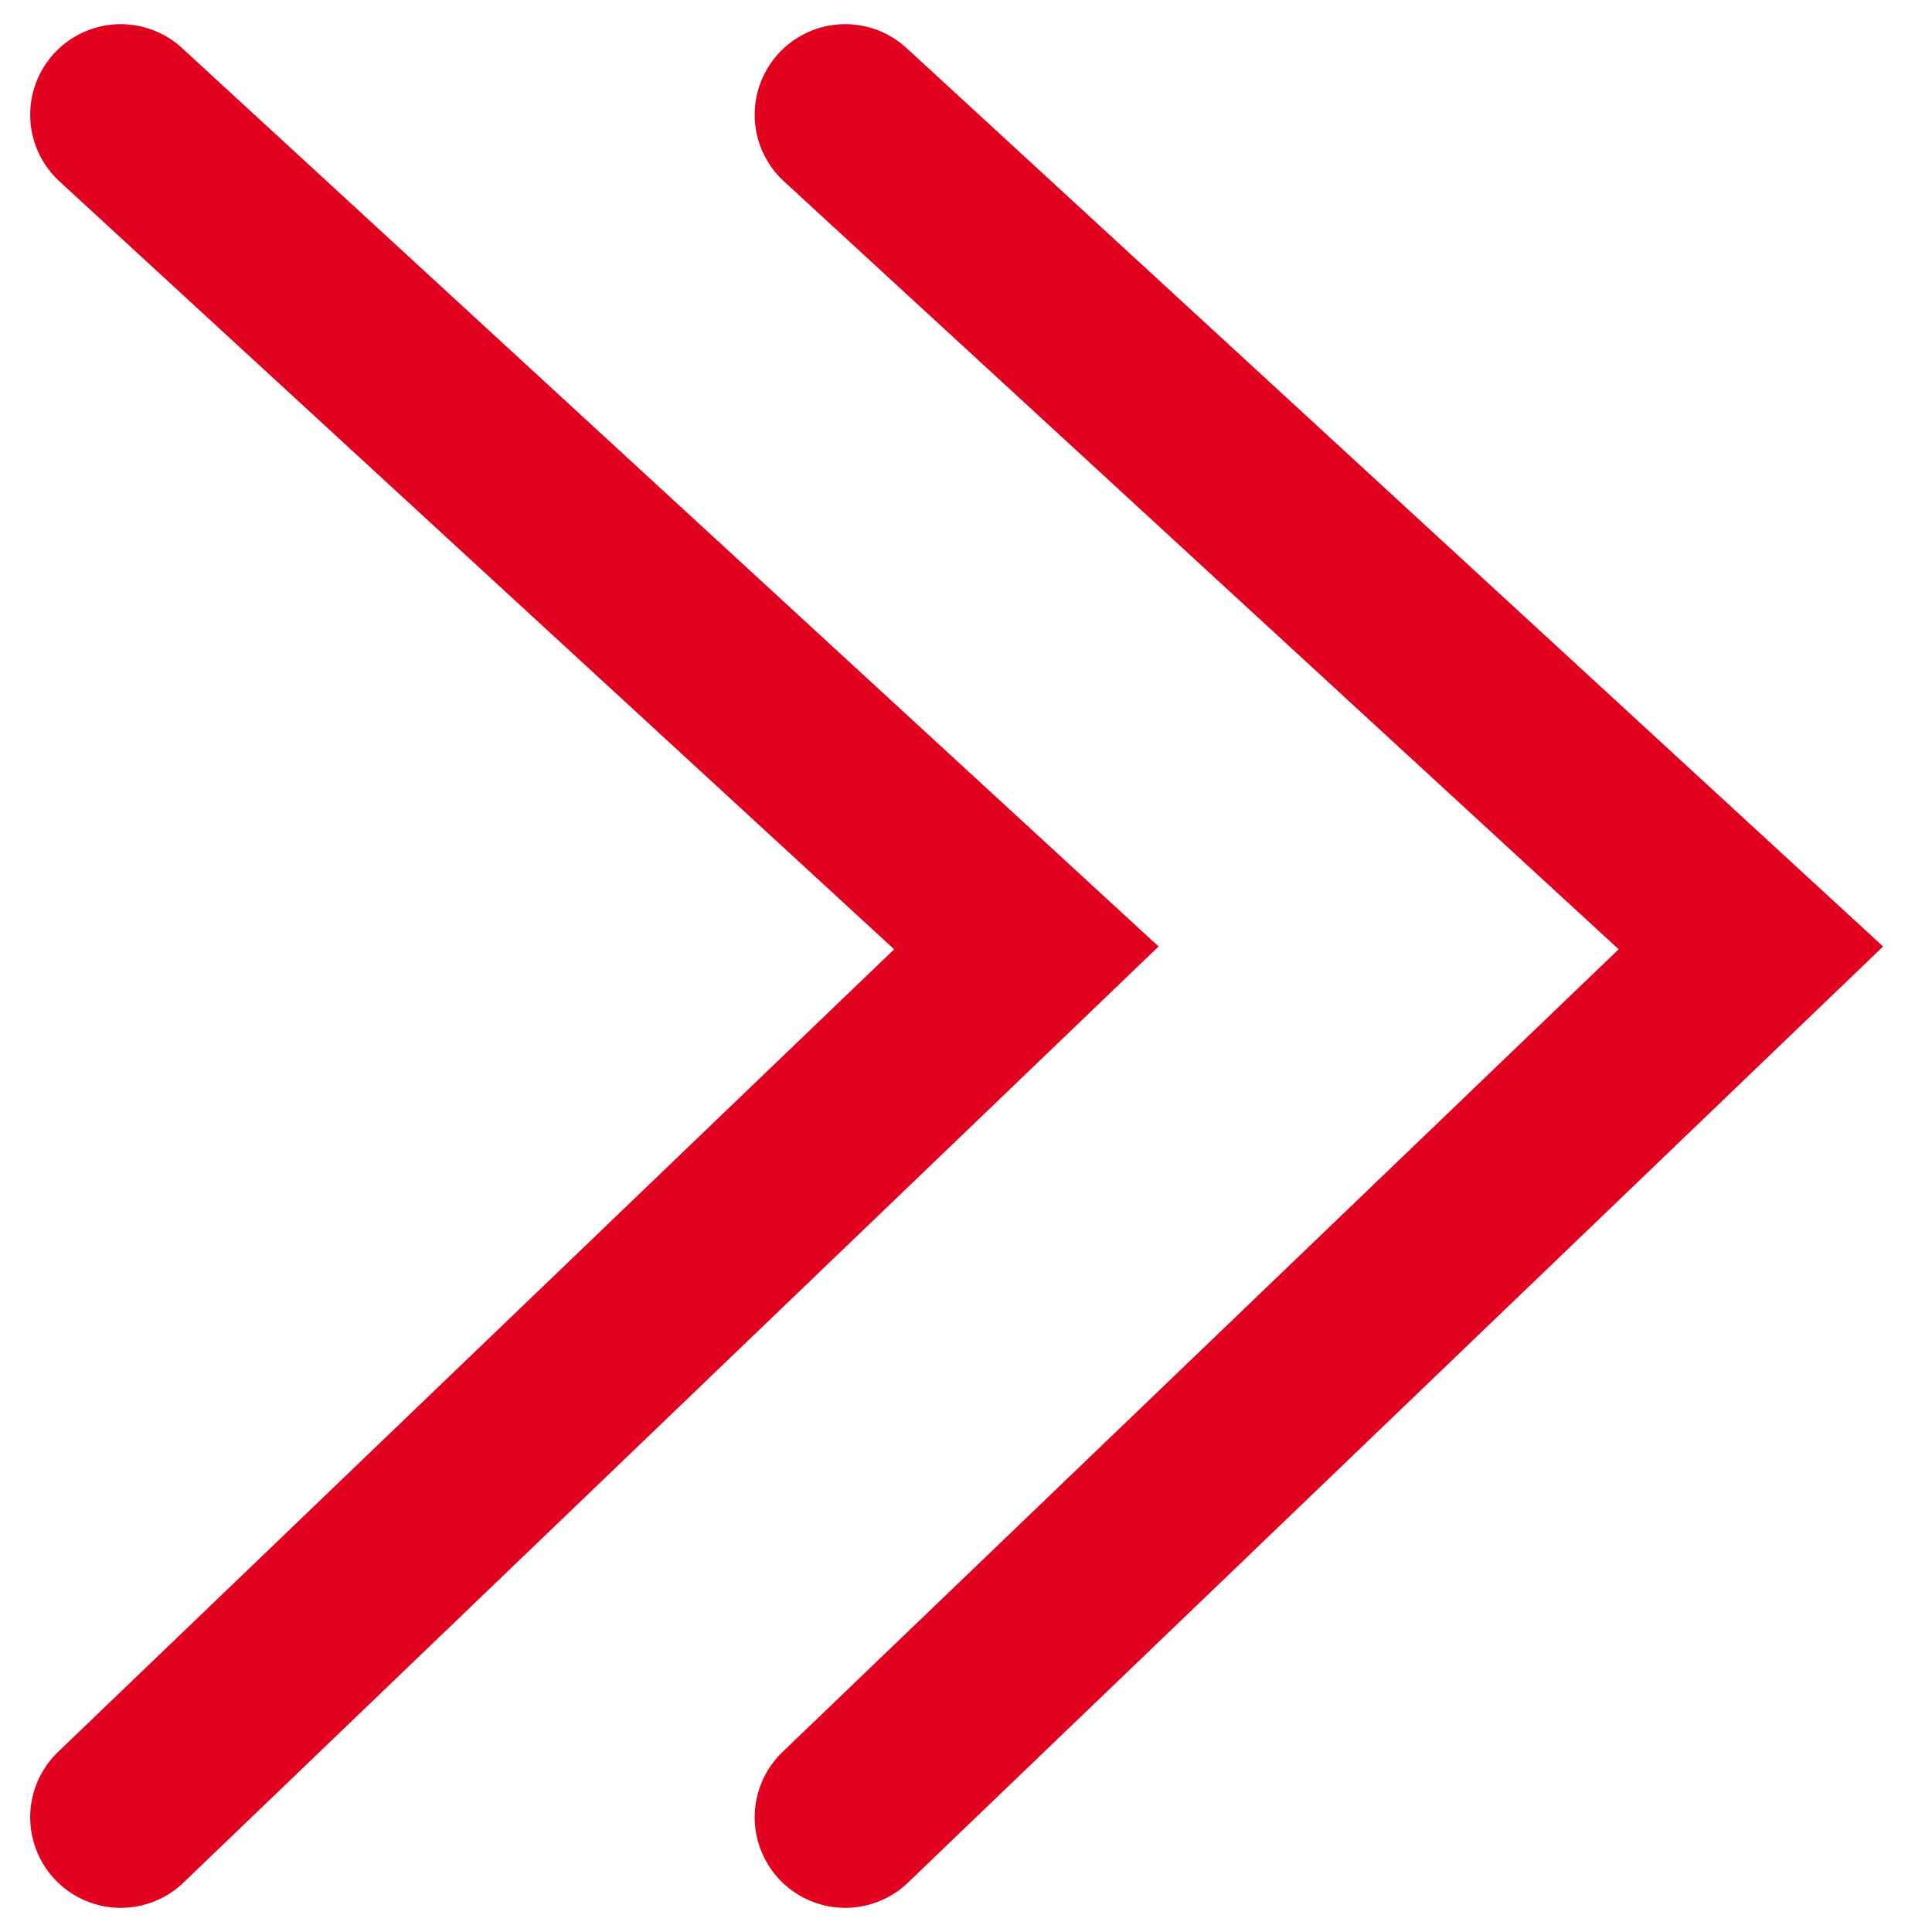
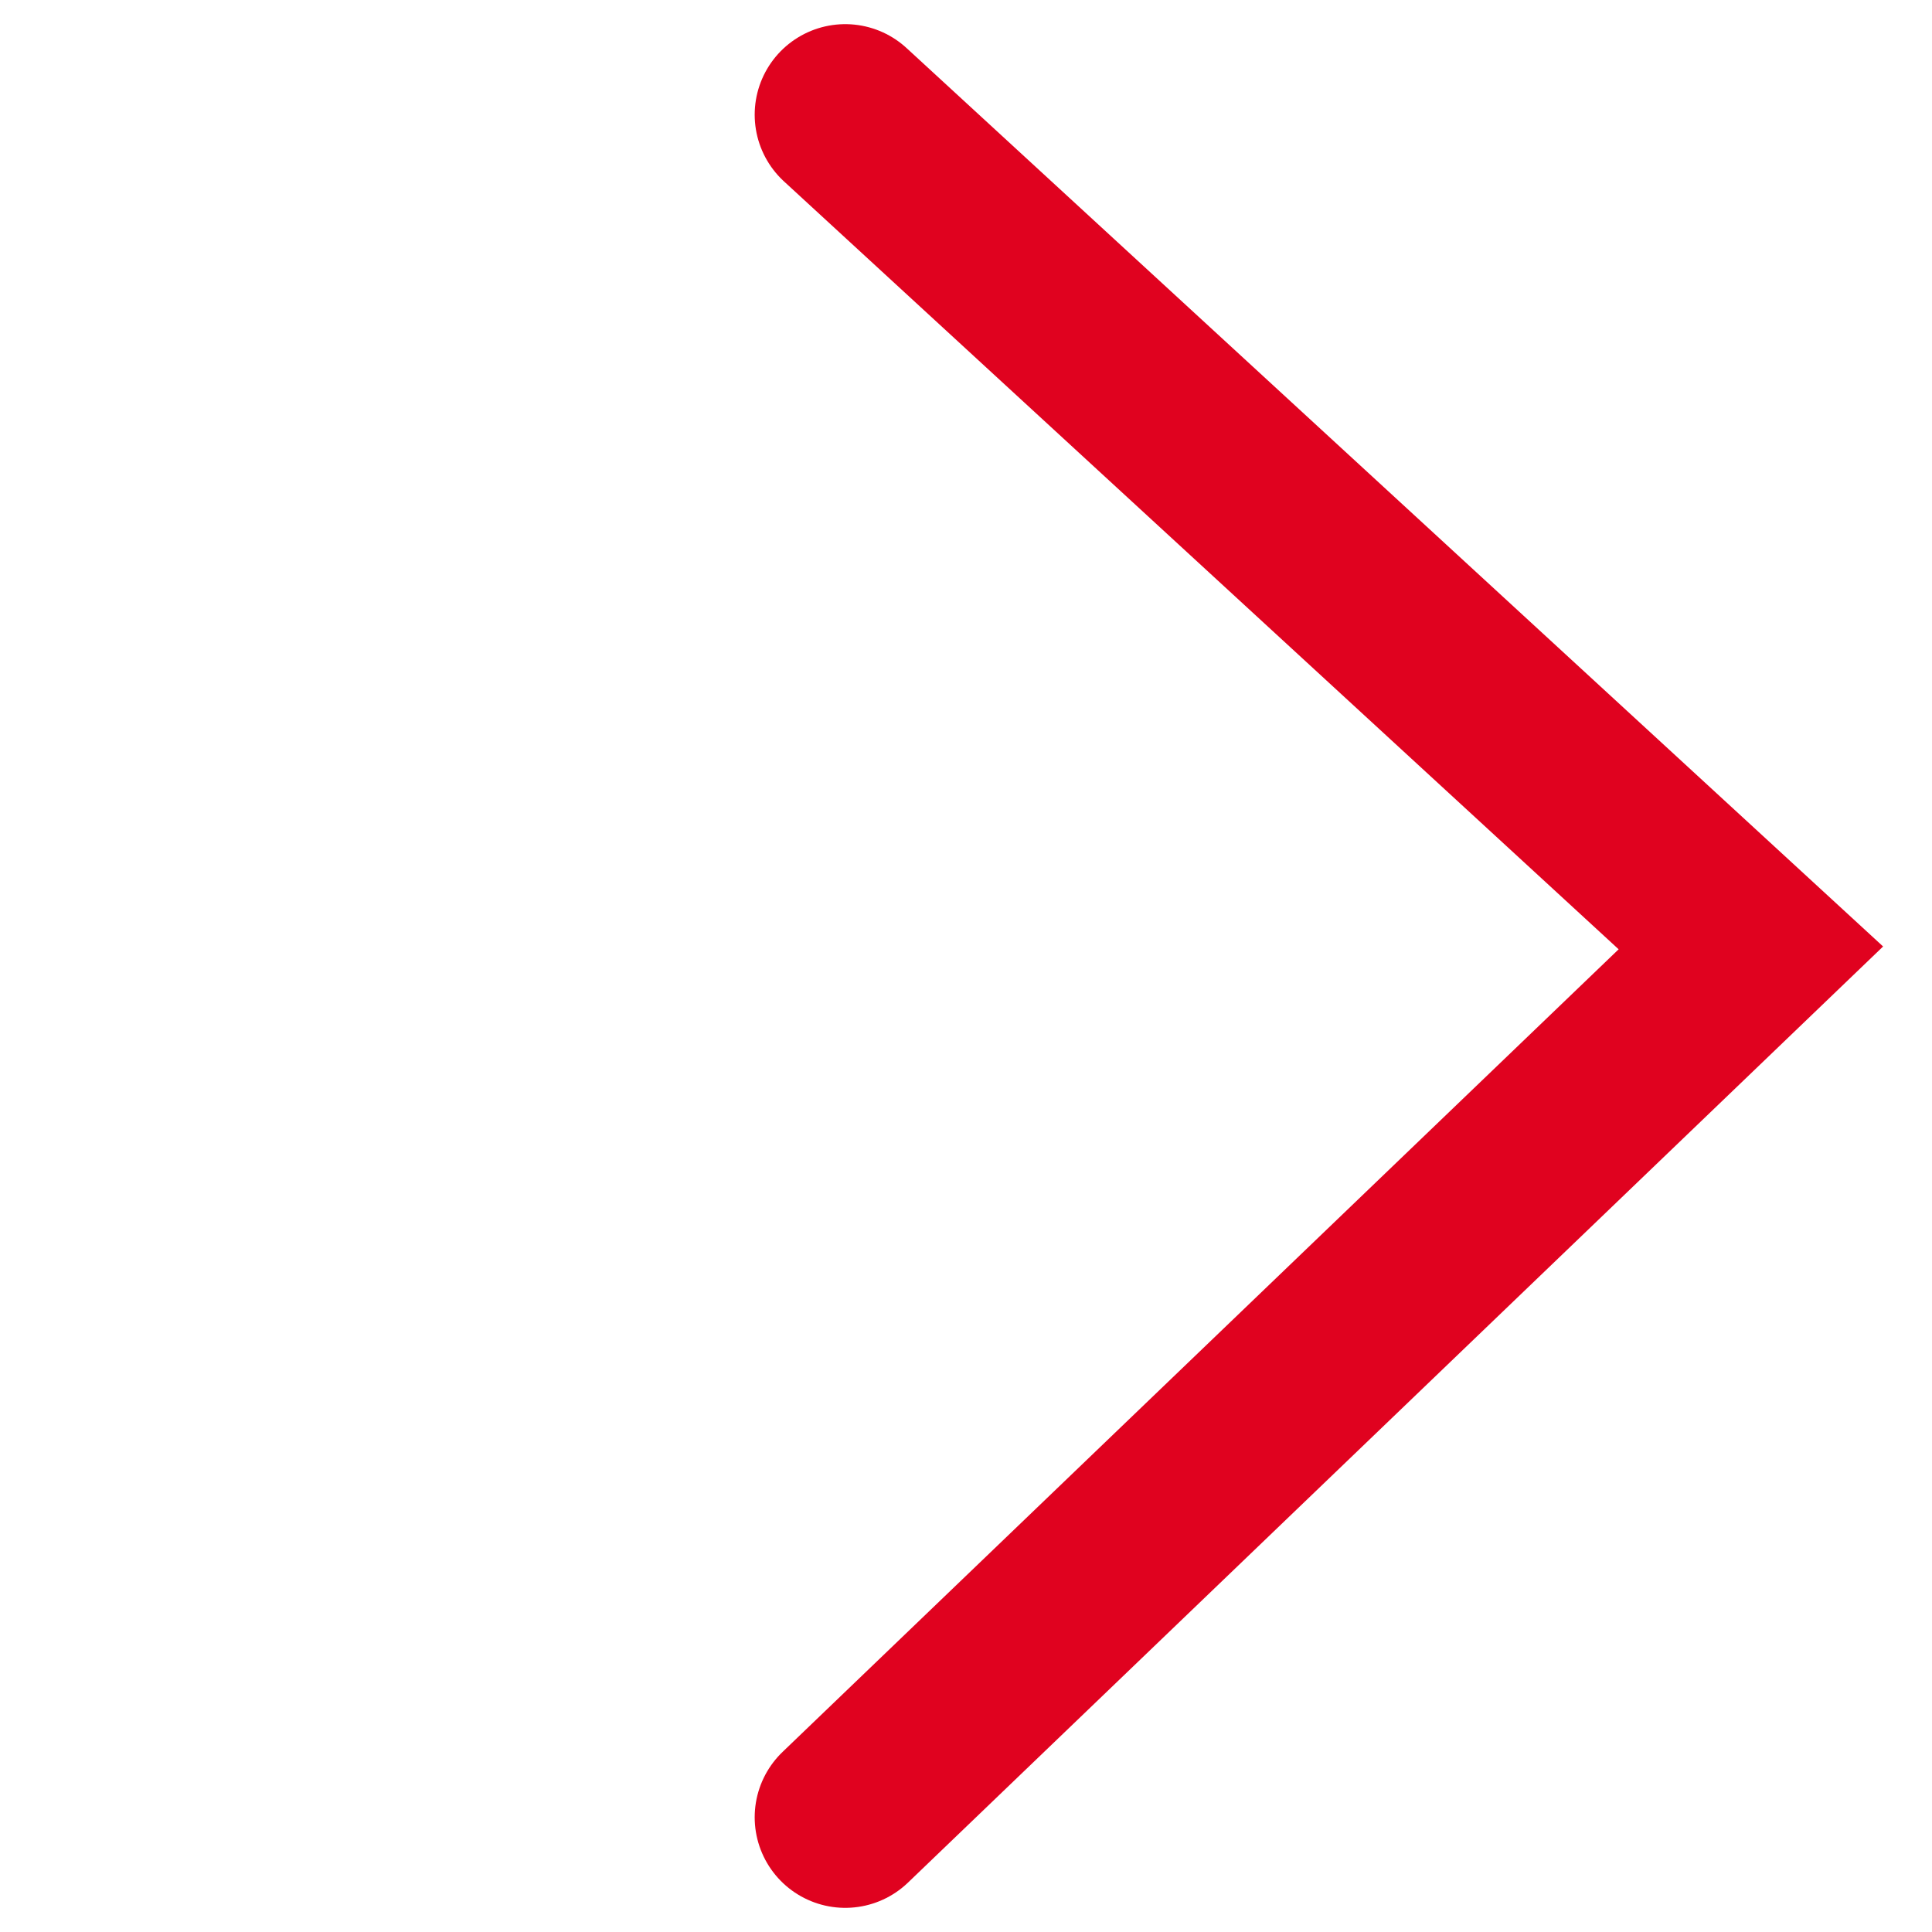
<svg xmlns="http://www.w3.org/2000/svg" version="1.2" viewBox="0 0 32 32" width="32" height="32">
  <style>.a{fill:none;stroke:#e0021f;stroke-linecap:round;stroke-width:3}</style>
-   <path class="a" d="m2 1.9l15 13.8-15 14.4" />
  <path class="a" d="m14 1.9l15 13.8-15 14.4" />
</svg>